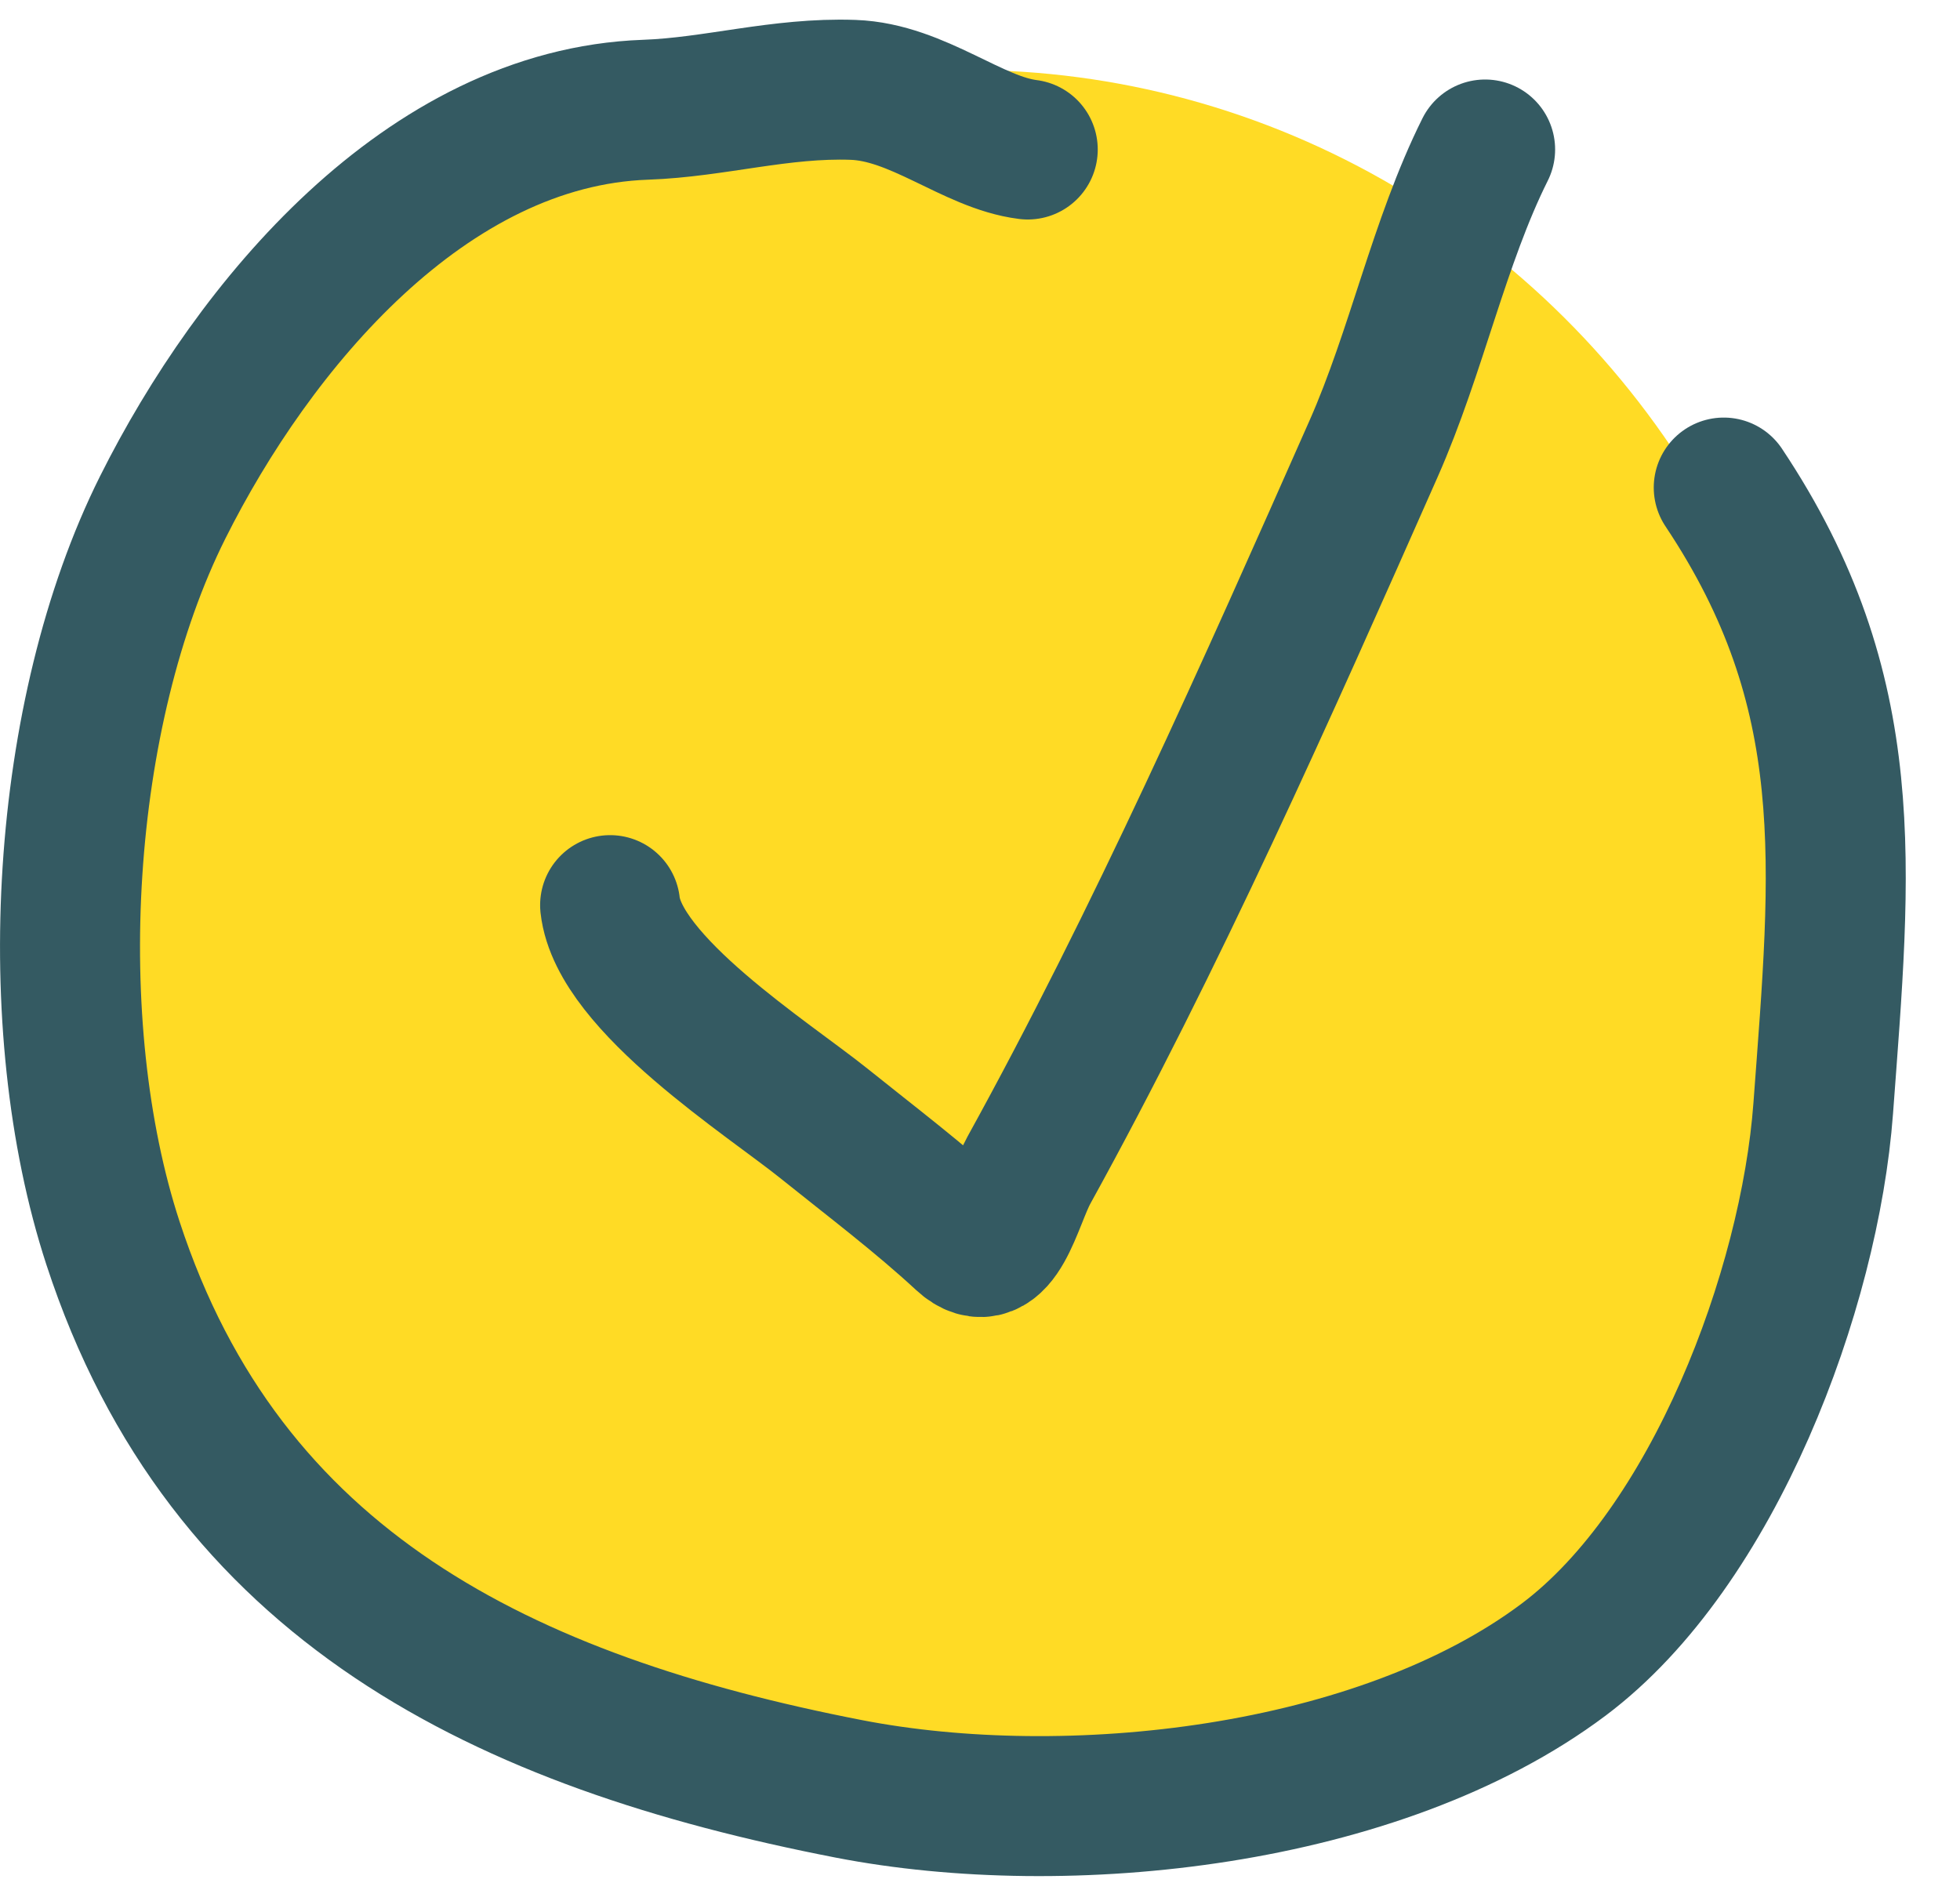
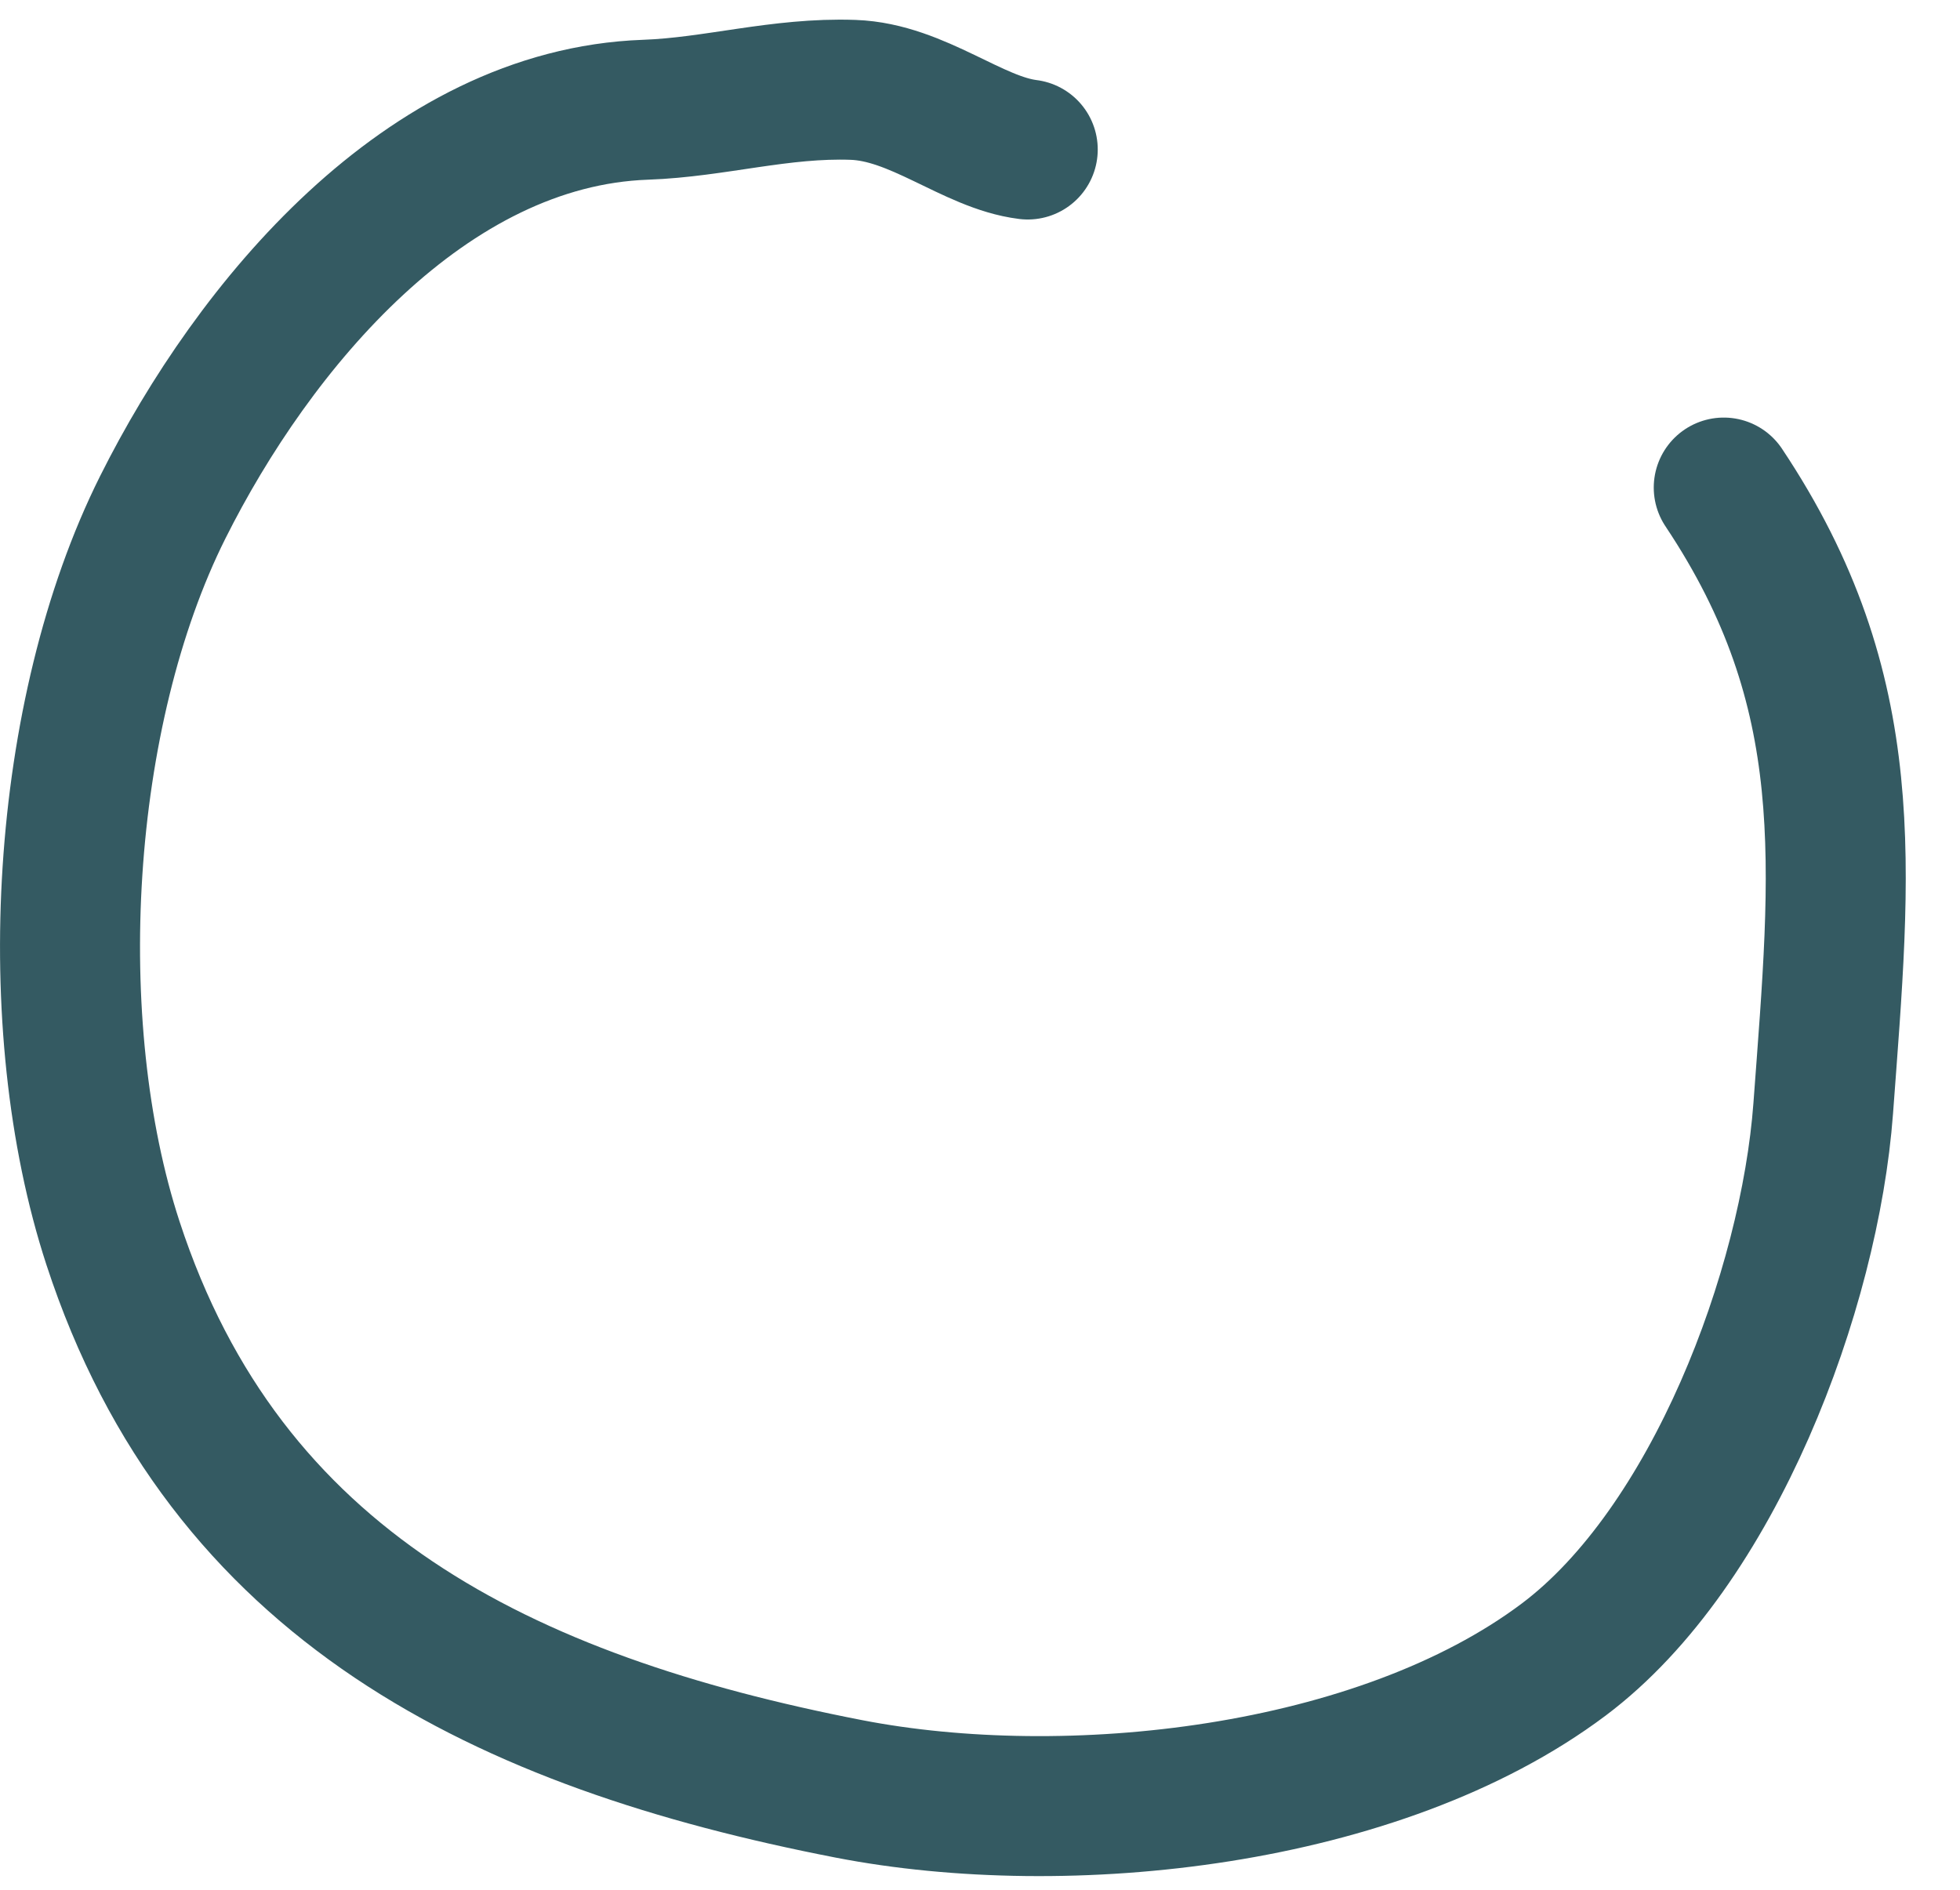
<svg xmlns="http://www.w3.org/2000/svg" width="28" height="27" viewBox="0 0 28 27" fill="none">
-   <ellipse cx="13.83" cy="13.5" rx="12.216" ry="12.5" fill="#FFDB25" />
-   <path d="M8.716 12.932C8.841 14.058 10.982 15.416 11.778 16.057C12.447 16.595 13.137 17.115 13.767 17.698C14.267 18.162 14.46 17.151 14.698 16.72C16.511 13.433 18.102 9.85 19.622 6.413C20.238 5.021 20.555 3.46 21.216 2.136" stroke="#345A62" stroke-width="2" stroke-linecap="round" />
  <path d="M14.682 2.136C13.894 2.038 13.112 1.317 12.188 1.284C11.148 1.247 10.215 1.533 9.221 1.568C6.084 1.68 3.624 4.651 2.324 7.25C0.854 10.191 0.595 14.644 1.614 17.761C3.217 22.666 7.2 24.6 12.125 25.558C15.242 26.164 19.697 25.692 22.337 23.712C24.481 22.103 25.854 18.43 26.046 15.836C26.302 12.373 26.575 9.89 24.625 6.966" stroke="#345A62" stroke-width="2" stroke-linecap="round" />
</svg>